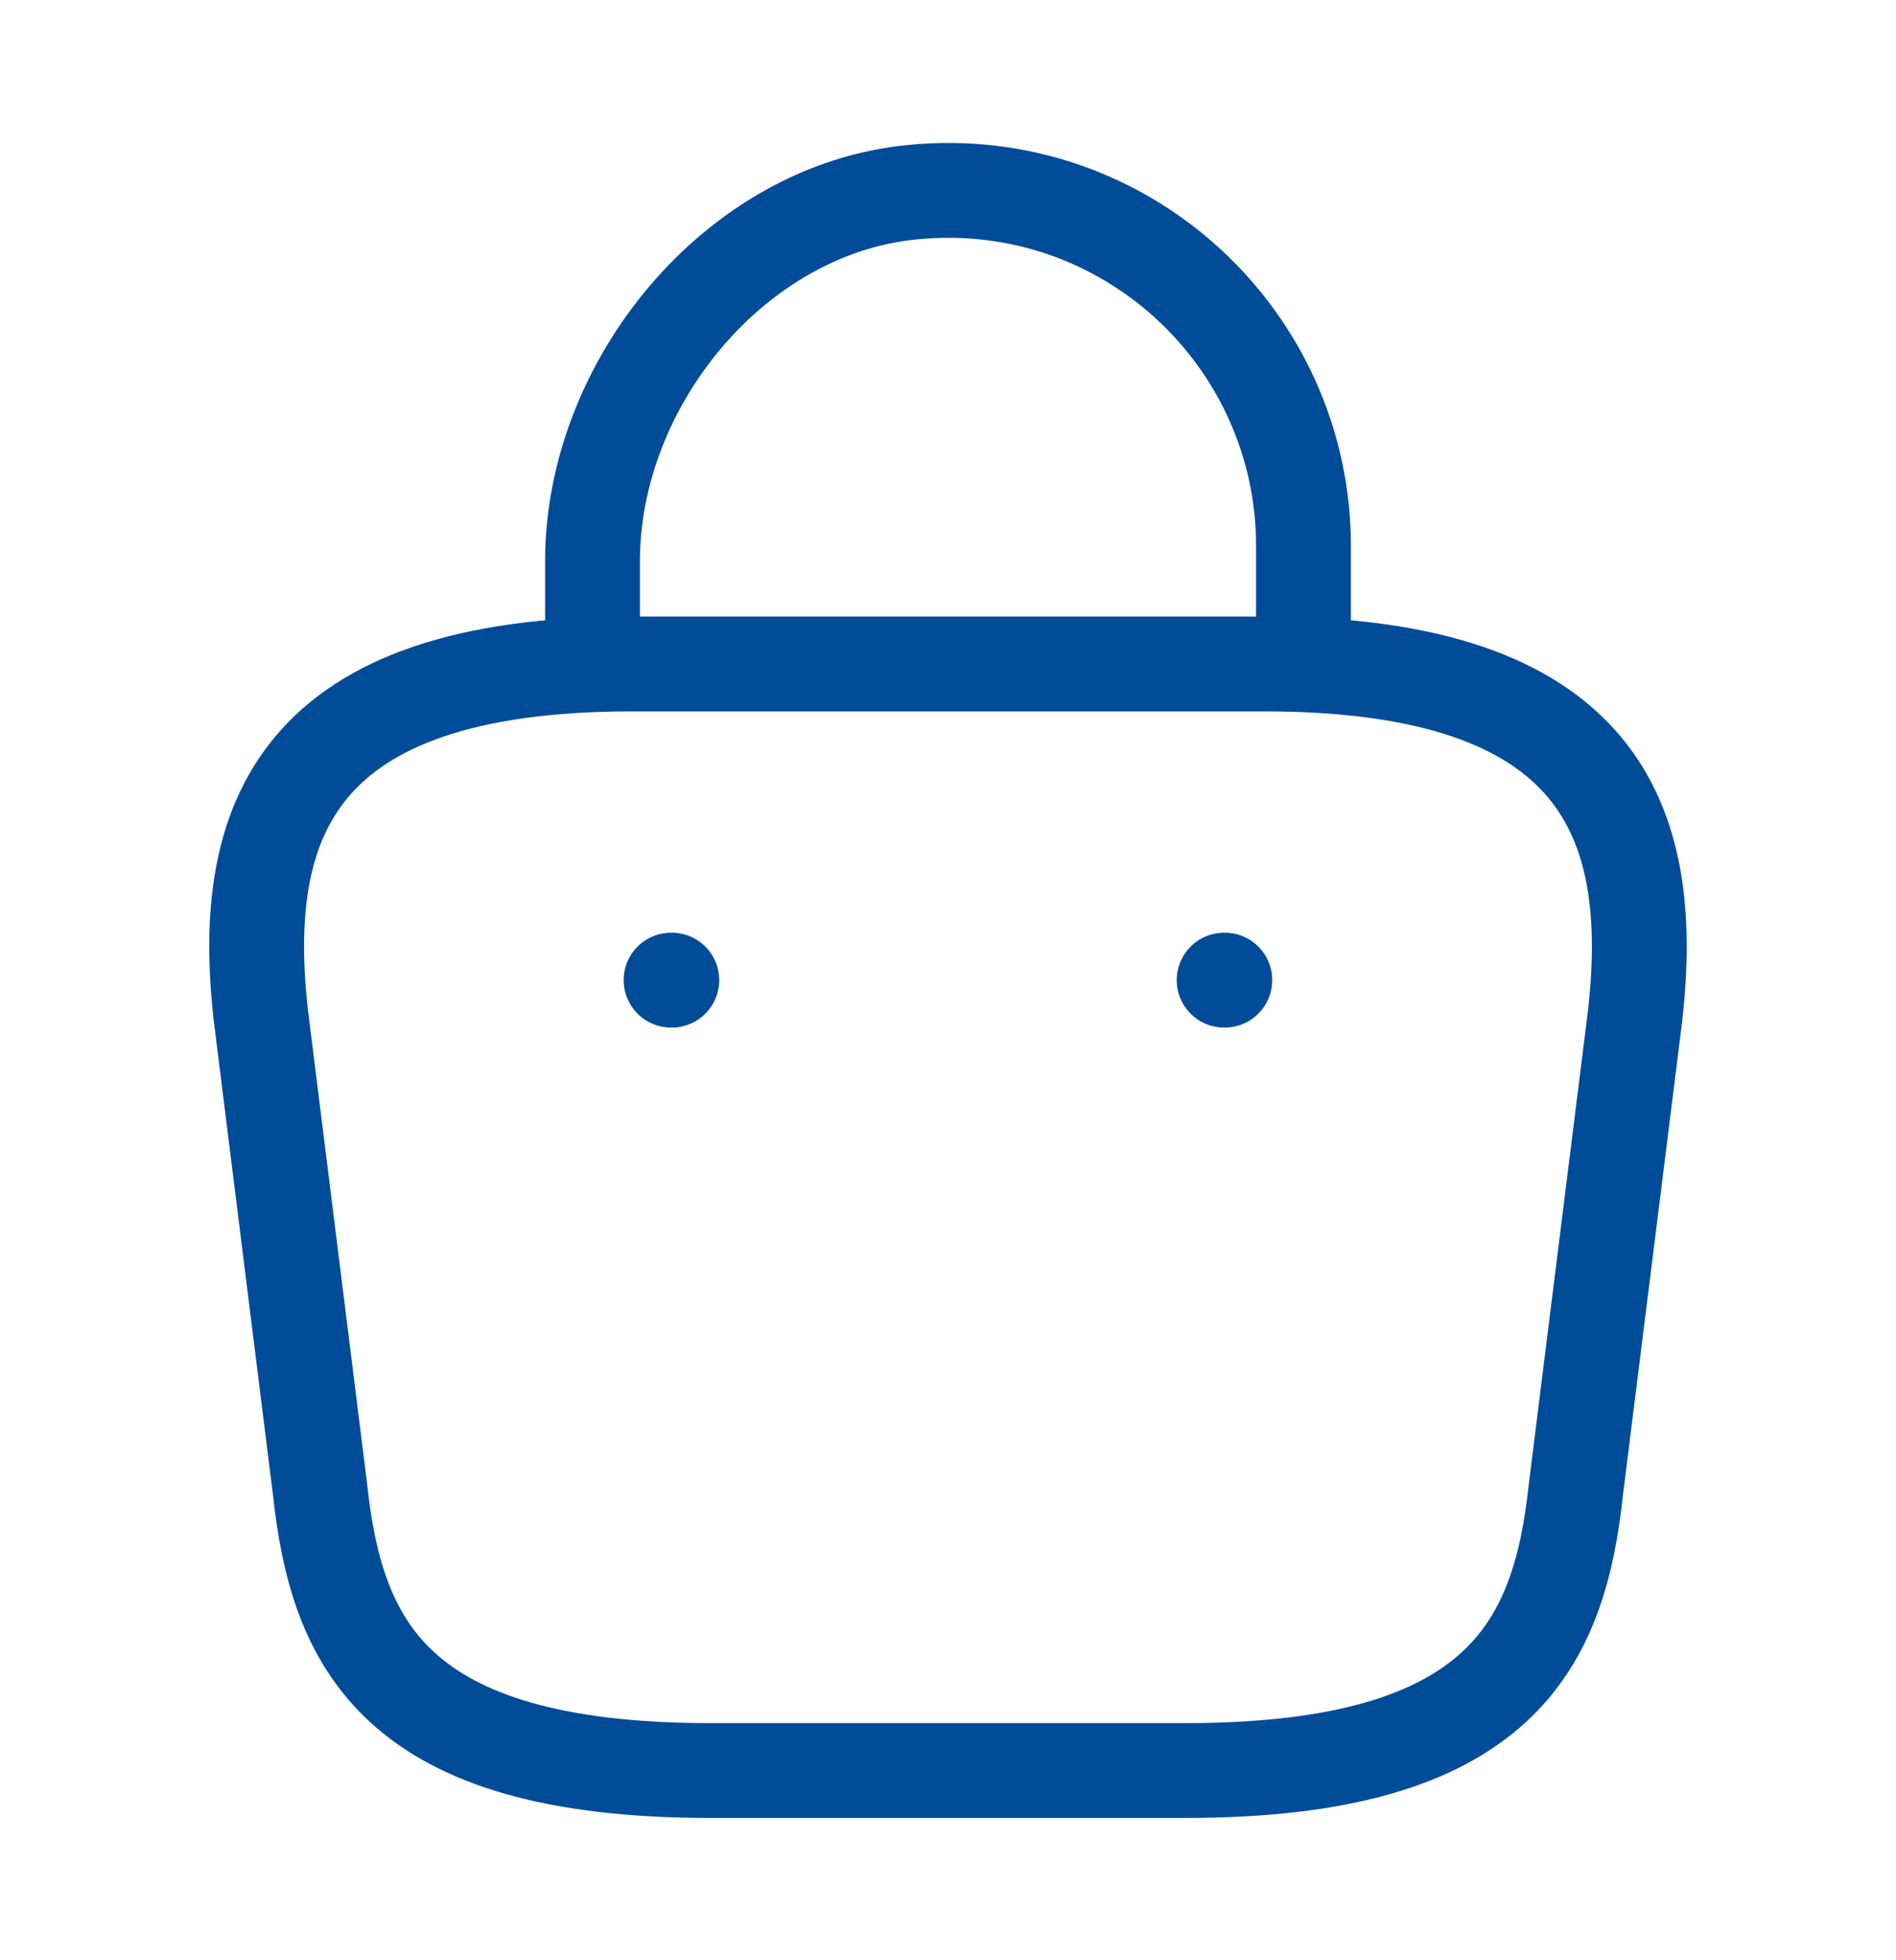
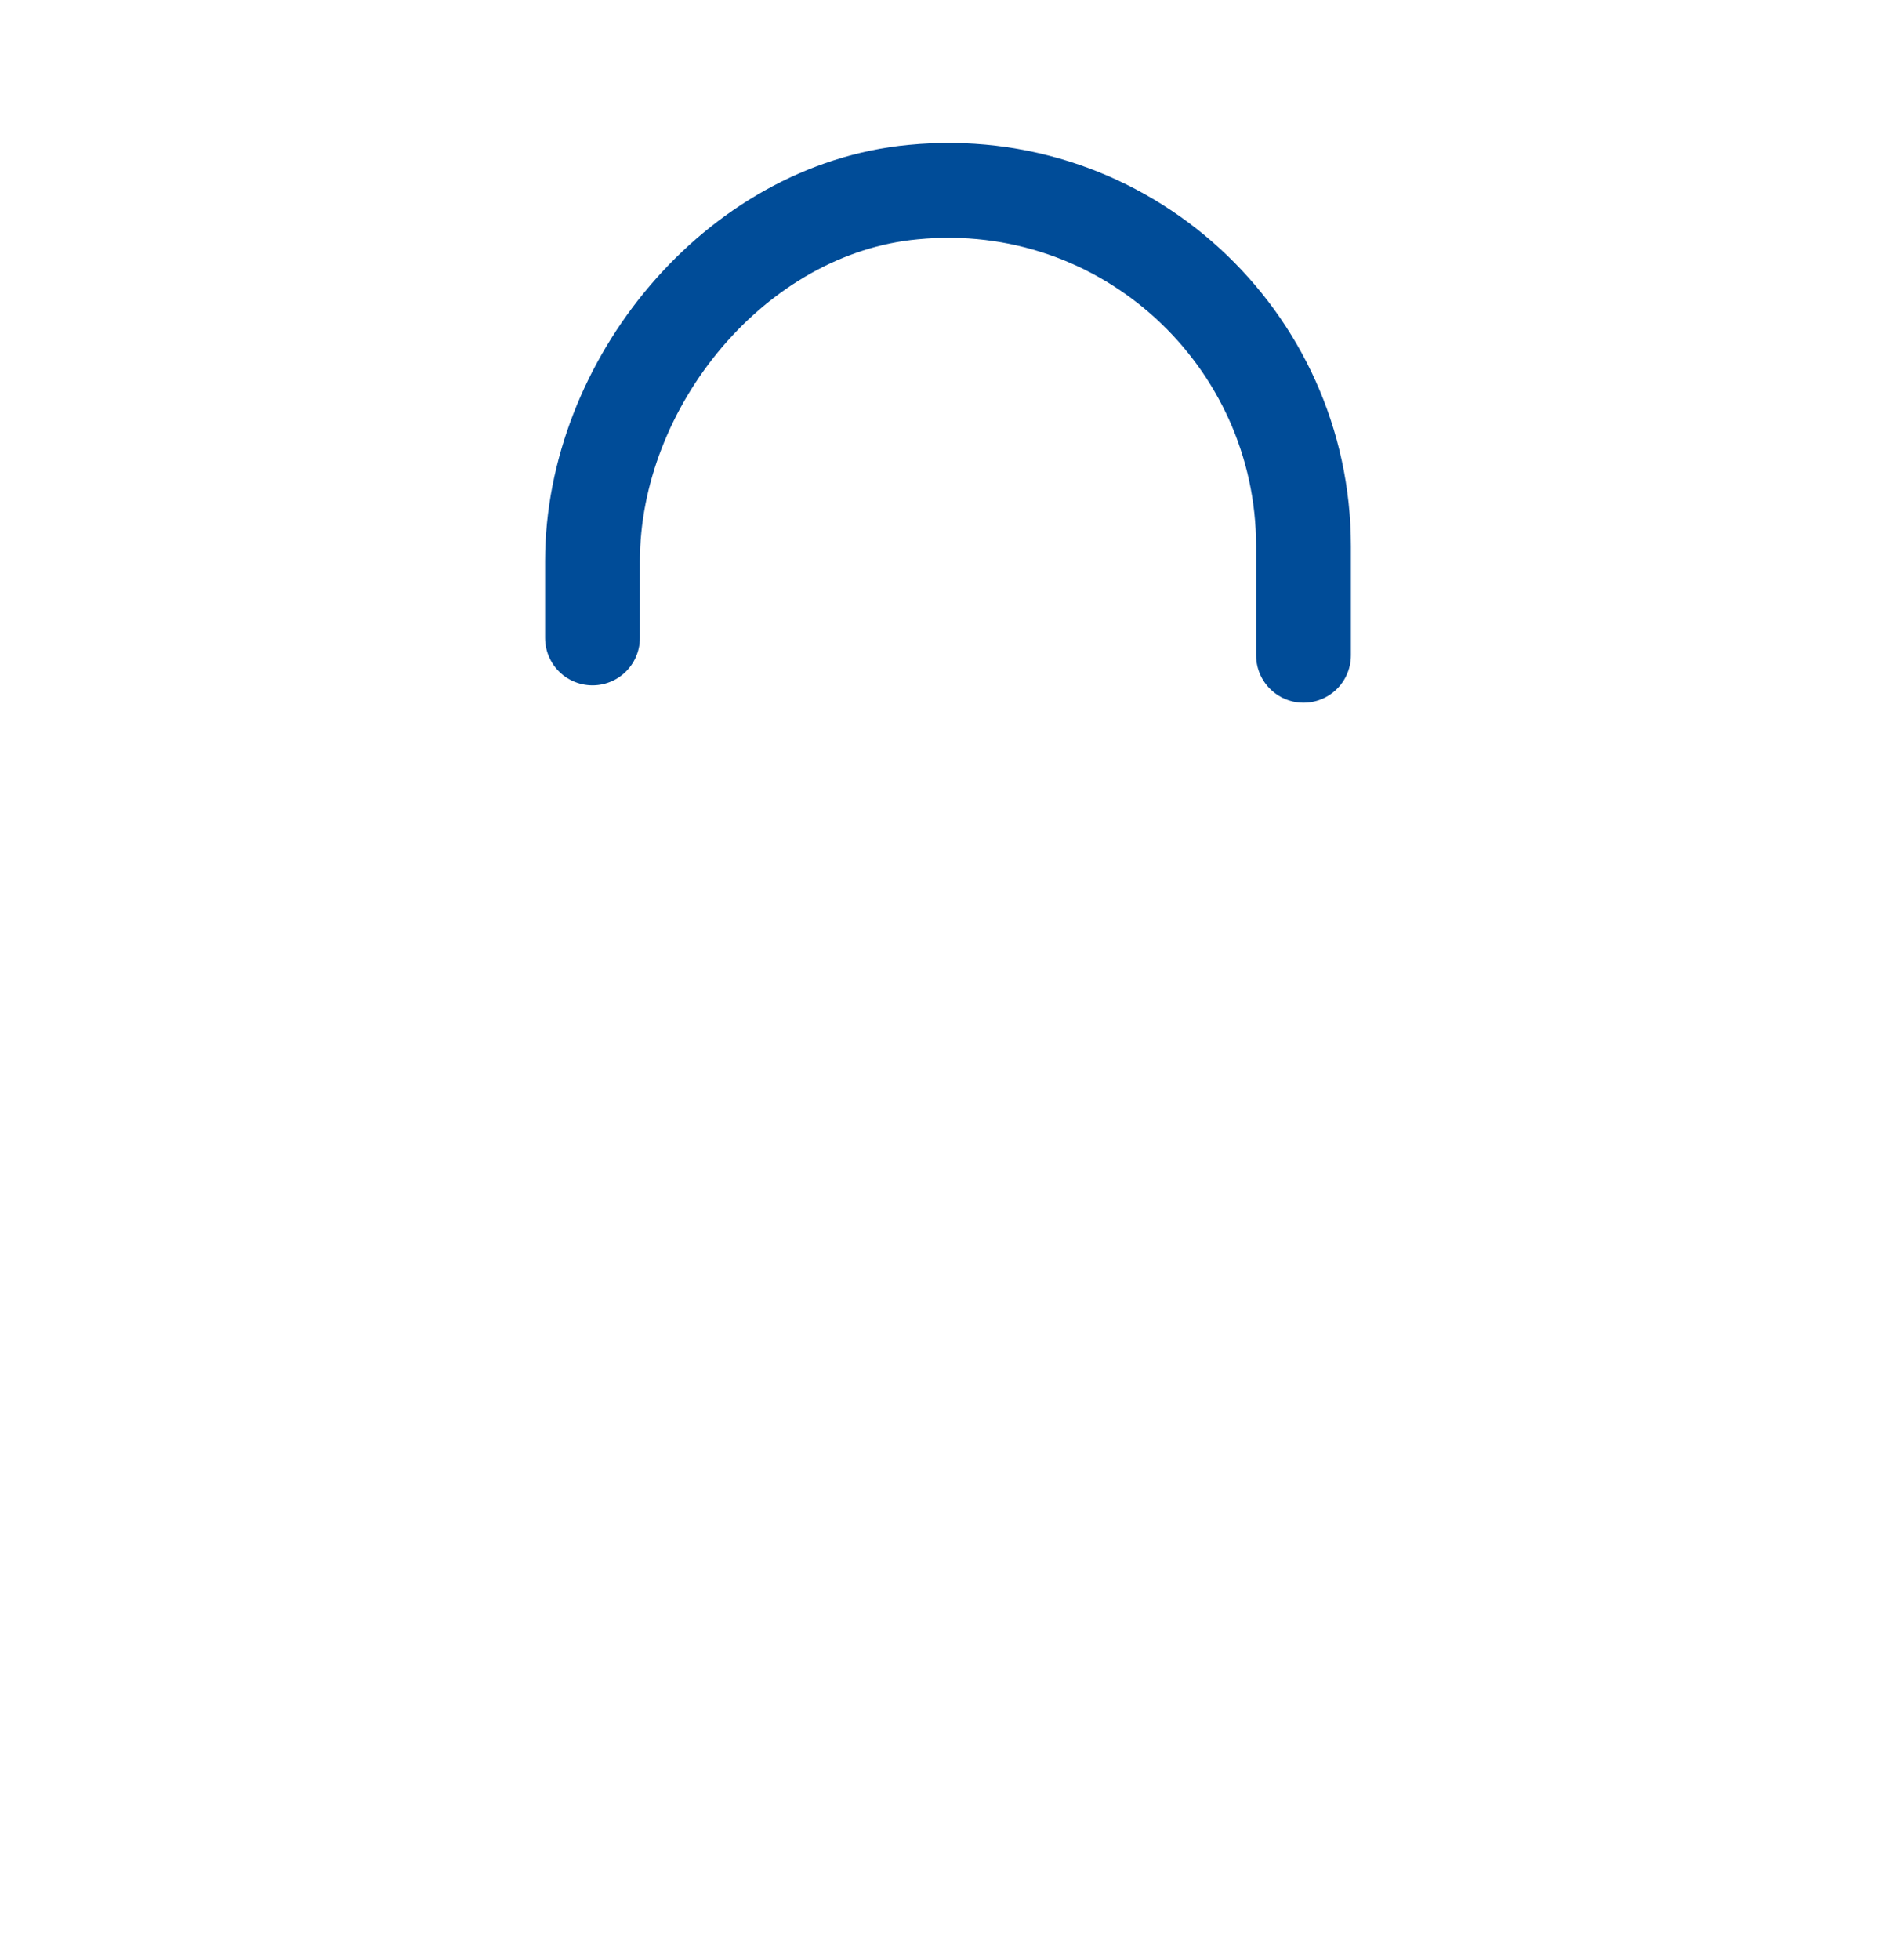
<svg xmlns="http://www.w3.org/2000/svg" width="30" height="31" viewBox="0 0 30 31" fill="none">
  <path d="M9.375 10.088V8.875C9.375 6.063 11.637 3.3 14.45 3.038C17.8 2.713 20.625 5.35 20.625 8.638V10.363" stroke="#004C98" stroke-width="1.5" stroke-miterlimit="10" stroke-linecap="round" stroke-linejoin="round" />
-   <path d="M11.25 28H18.75C23.775 28 24.675 25.988 24.937 23.538L25.875 16.038C26.212 12.988 25.337 10.5 20 10.5H10C4.662 10.5 3.787 12.988 4.125 16.038L5.062 23.538C5.325 25.988 6.225 28 11.25 28Z" stroke="#004C98" stroke-width="1.5" stroke-miterlimit="10" stroke-linecap="round" stroke-linejoin="round" />
-   <path d="M19.369 15.5H19.38" stroke="#004C98" stroke-width="1.5" stroke-linecap="round" stroke-linejoin="round" />
-   <path d="M10.618 15.5H10.63" stroke="#004C98" stroke-width="1.5" stroke-linecap="round" stroke-linejoin="round" />
</svg>